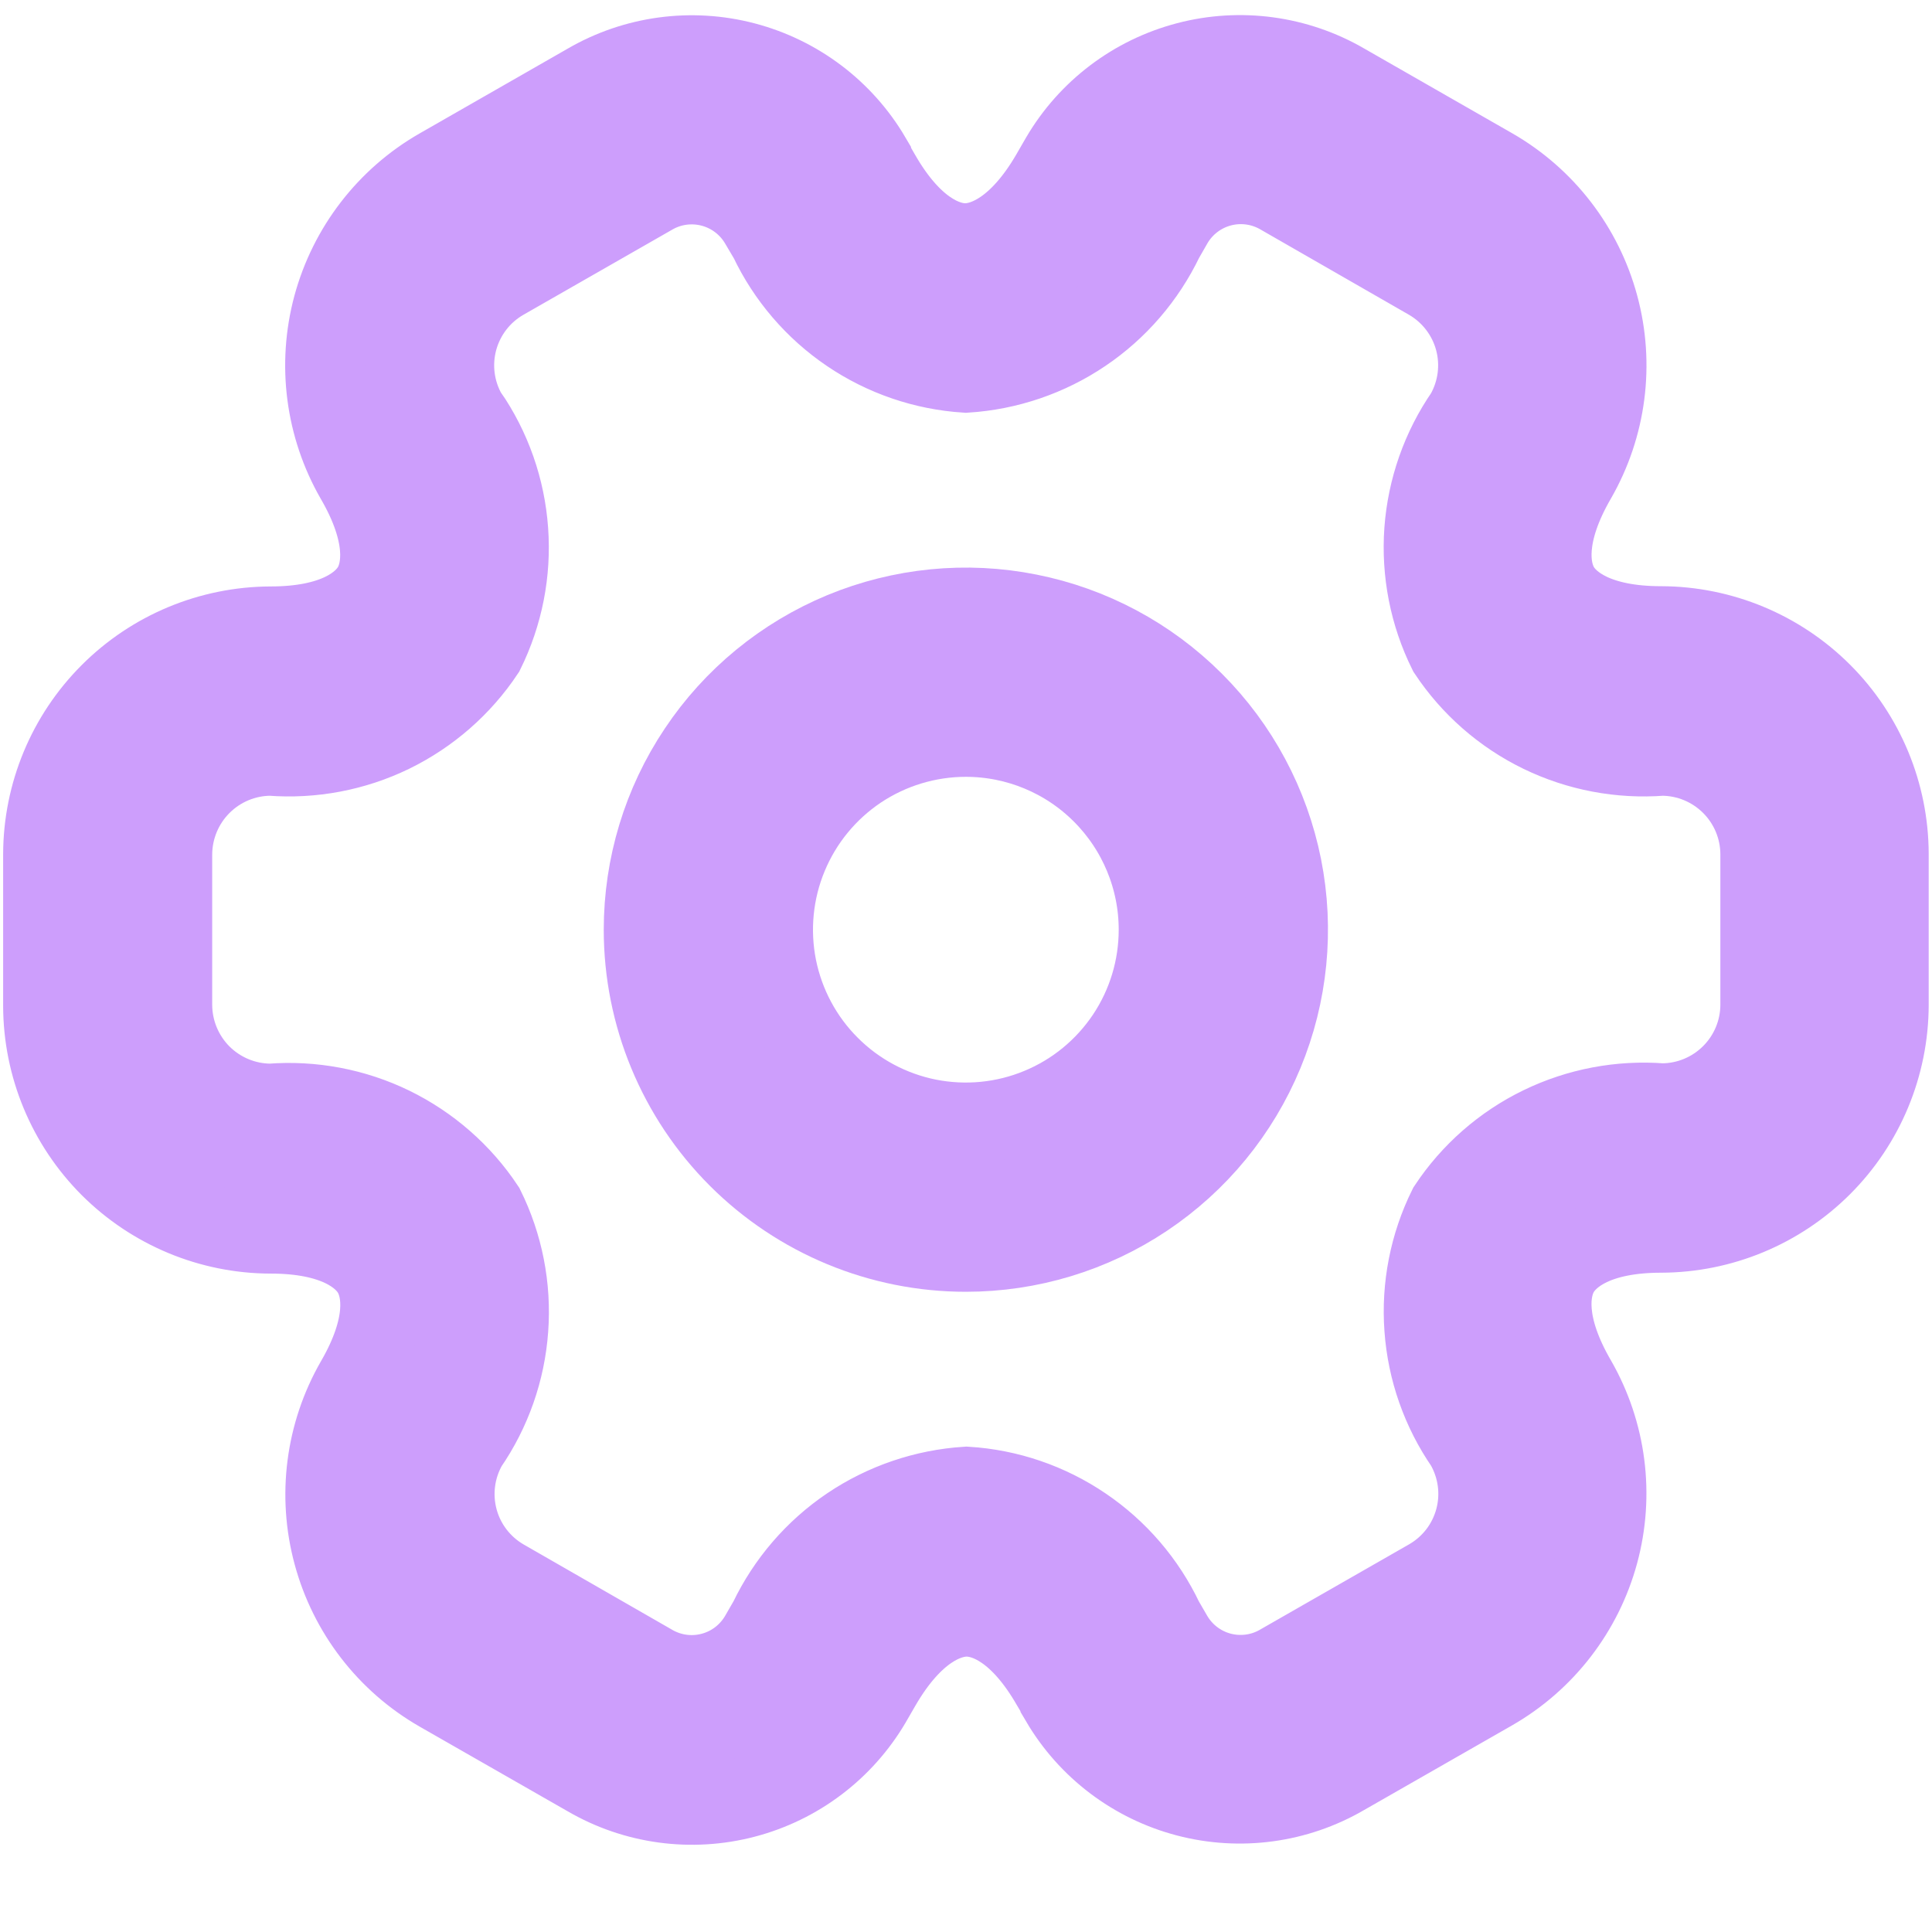
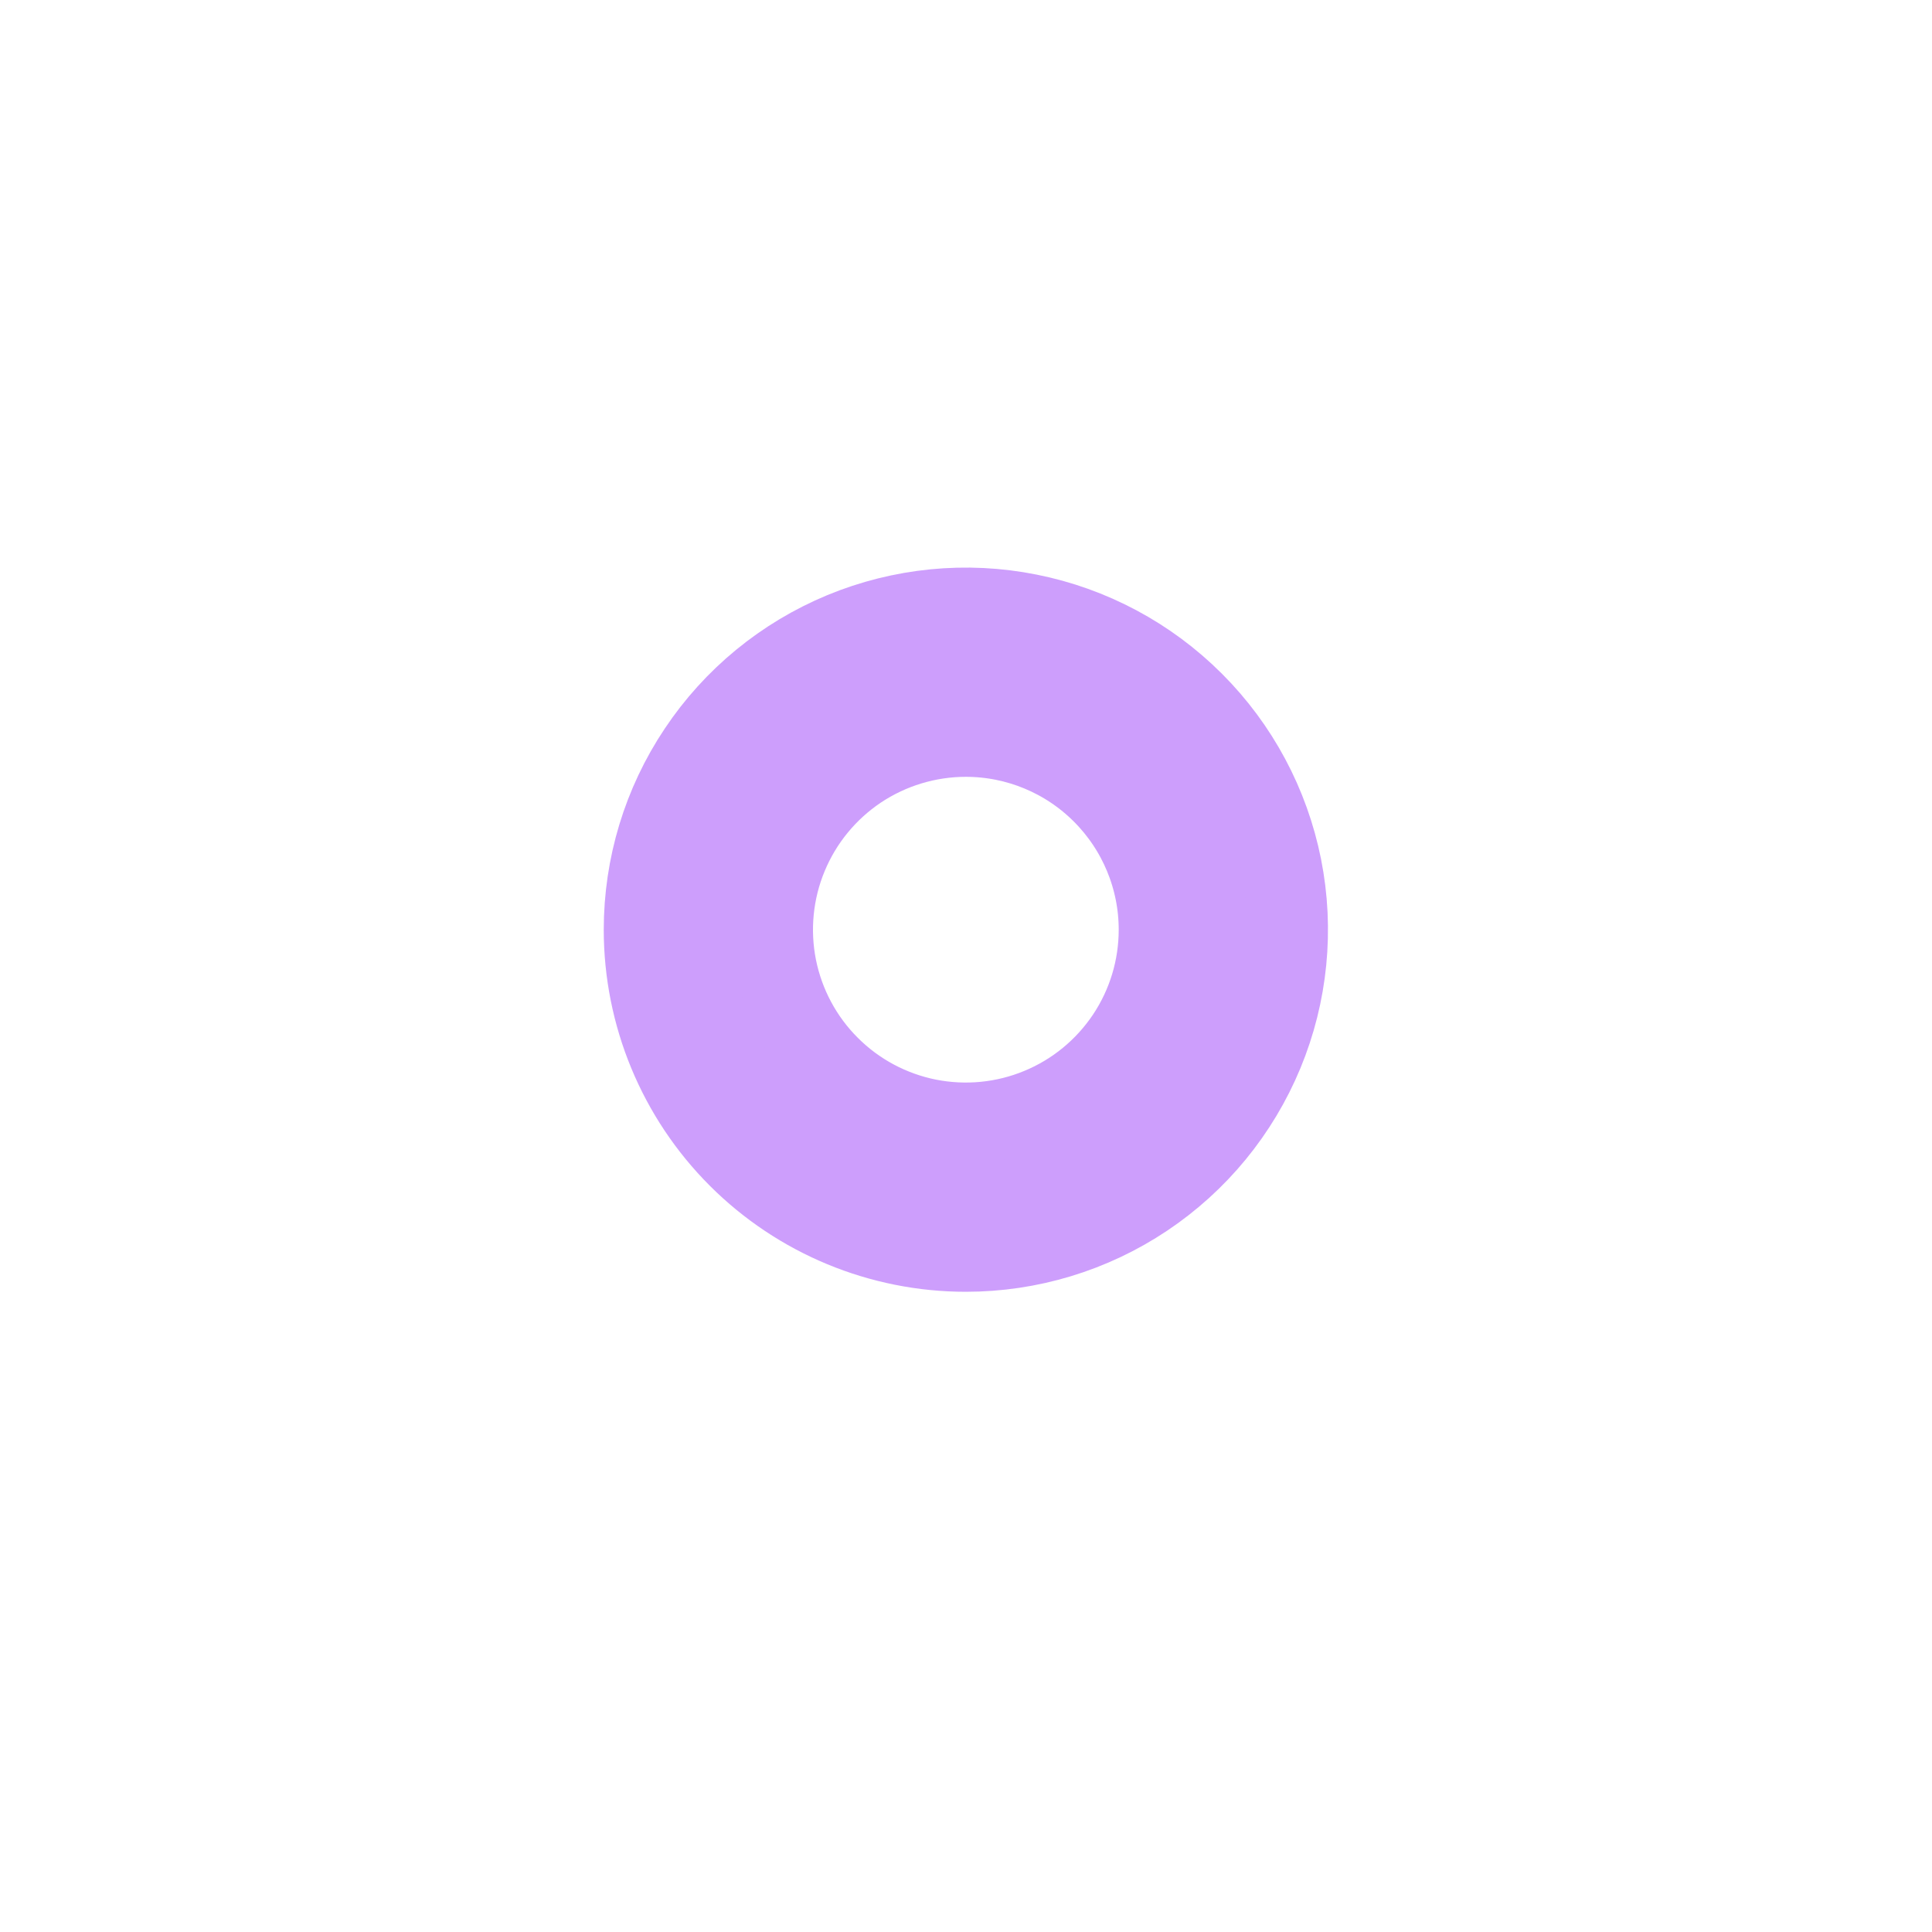
<svg xmlns="http://www.w3.org/2000/svg" width="24" height="24" viewBox="0 0 24 24" fill="none">
  <g id="style=stroke 1">
    <g id="style=stroke">
      <g id="setting">
        <path id="vector (Stroke)" fill-rule="evenodd" clip-rule="evenodd" d="M11.998 9.15C11.524 9.15 11.06 9.291 10.665 9.554C10.271 9.818 9.963 10.193 9.782 10.631C9.6 11.069 9.553 11.552 9.645 12.017C9.738 12.482 9.966 12.91 10.302 13.245C10.637 13.581 11.065 13.809 11.53 13.902C11.996 13.994 12.478 13.947 12.916 13.765C13.355 13.584 13.729 13.276 13.993 12.882C14.257 12.487 14.397 12.024 14.397 11.549C14.397 10.913 14.144 10.303 13.694 9.853C13.245 9.403 12.634 9.15 11.998 9.15ZM8 11.549C8 10.758 8.234 9.985 8.674 9.328C9.113 8.67 9.738 8.158 10.468 7.855C11.199 7.553 12.003 7.473 12.778 7.628C13.554 7.782 14.266 8.163 14.825 8.722C15.385 9.281 15.765 9.993 15.92 10.769C16.074 11.545 15.995 12.348 15.692 13.079C15.389 13.81 14.877 14.434 14.22 14.873C13.562 15.313 12.789 15.547 11.998 15.547C10.938 15.547 9.921 15.126 9.171 14.376C8.421 13.626 8 12.609 8 11.549Z" fill="#CD9EFC" stroke="#CD9EFC" />
-         <path id="vector (Stroke)_2" fill-rule="evenodd" clip-rule="evenodd" d="M9.44 2.774C9.31 2.551 9.097 2.388 8.847 2.321C8.597 2.254 8.331 2.288 8.107 2.416L8.095 2.423L6.251 3.478C5.97 3.64 5.766 3.906 5.681 4.219C5.597 4.531 5.639 4.864 5.8 5.146L5.111 5.546L5.803 5.146C6.098 5.573 6.273 6.072 6.31 6.59C6.348 7.108 6.246 7.627 6.016 8.093C5.729 8.525 5.331 8.872 4.865 9.1C4.398 9.327 3.88 9.425 3.362 9.385C3.038 9.386 2.727 9.516 2.497 9.746C2.268 9.975 2.138 10.286 2.136 10.611V12.487C2.138 12.812 2.268 13.123 2.497 13.353C2.727 13.582 3.038 13.712 3.362 13.713C3.88 13.673 4.399 13.771 4.866 13.998C5.332 14.226 5.73 14.573 6.017 15.006C6.247 15.471 6.349 15.99 6.311 16.508C6.274 17.026 6.099 17.525 5.804 17.953C5.644 18.234 5.602 18.567 5.686 18.879C5.77 19.191 5.975 19.457 6.255 19.619L8.111 20.685C8.336 20.812 8.601 20.845 8.85 20.777C9.098 20.71 9.31 20.547 9.44 20.324L9.554 20.126C9.779 19.657 10.124 19.256 10.555 18.965C10.986 18.675 11.487 18.504 12.006 18.471C12.524 18.503 13.024 18.674 13.454 18.966C13.884 19.257 14.228 19.658 14.451 20.128L14.564 20.323C14.694 20.546 14.907 20.709 15.156 20.776C15.406 20.843 15.672 20.809 15.896 20.681L15.908 20.674L17.753 19.618C17.892 19.538 18.015 19.431 18.113 19.304C18.211 19.177 18.283 19.031 18.325 18.876C18.367 18.721 18.378 18.558 18.357 18.399C18.336 18.239 18.284 18.086 18.204 17.946C17.909 17.519 17.734 17.021 17.697 16.503C17.659 15.985 17.761 15.467 17.991 15.002C18.278 14.569 18.675 14.221 19.142 13.994C19.609 13.767 20.128 13.669 20.645 13.709C20.97 13.708 21.281 13.578 21.511 13.348C21.74 13.119 21.87 12.808 21.871 12.483V10.611C21.87 10.286 21.74 9.975 21.511 9.746C21.281 9.516 20.97 9.386 20.645 9.385C20.128 9.425 19.609 9.327 19.142 9.1C18.675 8.873 18.278 8.525 17.991 8.093C17.76 7.627 17.659 7.108 17.696 6.59C17.734 6.072 17.909 5.573 18.204 5.146C18.364 4.865 18.407 4.532 18.323 4.22C18.239 3.908 18.035 3.642 17.756 3.479L15.9 2.413C15.675 2.285 15.409 2.251 15.16 2.318C14.91 2.385 14.697 2.548 14.567 2.771L14.453 2.97C14.228 3.439 13.883 3.841 13.451 4.132C13.02 4.423 12.518 4.594 11.998 4.627C11.481 4.594 10.981 4.423 10.552 4.132C10.123 3.841 9.779 3.44 9.557 2.972L9.44 2.774ZM7.299 1.039C7.888 0.696 8.589 0.601 9.248 0.774C9.907 0.947 10.472 1.373 10.817 1.961V1.969L10.934 2.172C11.329 2.86 11.741 3.025 11.99 3.025C12.239 3.025 12.656 2.859 13.056 2.172L13.179 1.959C13.524 1.371 14.088 0.945 14.748 0.772C15.407 0.599 16.108 0.694 16.697 1.036L18.536 2.089C19.186 2.462 19.66 3.078 19.855 3.801C20.051 4.524 19.951 5.295 19.578 5.944C19.178 6.634 19.241 7.074 19.365 7.291C19.488 7.507 19.839 7.782 20.634 7.782C21.382 7.784 22.1 8.082 22.63 8.612C23.159 9.141 23.457 9.859 23.459 10.608V12.484C23.457 13.233 23.159 13.951 22.63 14.48C22.1 15.01 21.382 15.308 20.634 15.31C19.839 15.31 19.49 15.585 19.365 15.801C19.24 16.018 19.177 16.458 19.578 17.148C19.951 17.797 20.05 18.568 19.854 19.29C19.658 20.012 19.183 20.628 18.534 21L16.695 22.052C16.106 22.395 15.405 22.49 14.746 22.317C14.086 22.144 13.522 21.717 13.177 21.13V21.121L13.065 20.932C12.67 20.244 12.259 20.079 12.008 20.079C11.758 20.079 11.342 20.245 10.942 20.932L10.819 21.145C10.474 21.732 9.91 22.159 9.25 22.332C8.591 22.505 7.89 22.41 7.301 22.067L5.462 21.015C4.812 20.642 4.338 20.026 4.143 19.303C3.947 18.58 4.047 17.809 4.42 17.16C4.82 16.47 4.757 16.029 4.633 15.813C4.51 15.596 4.159 15.321 3.364 15.321C2.616 15.32 1.898 15.021 1.368 14.492C0.839 13.962 0.541 13.245 0.539 12.496V10.611C0.541 9.862 0.839 9.145 1.368 8.616C1.897 8.086 2.614 7.788 3.362 7.785C4.157 7.785 4.506 7.51 4.631 7.294C4.756 7.078 4.819 6.637 4.418 5.947C4.045 5.298 3.945 4.527 4.14 3.804C4.336 3.081 4.81 2.465 5.46 2.092L7.299 1.039Z" fill="#CD9EFC" stroke="#CD9EFC" />
      </g>
    </g>
  </g>
</svg>